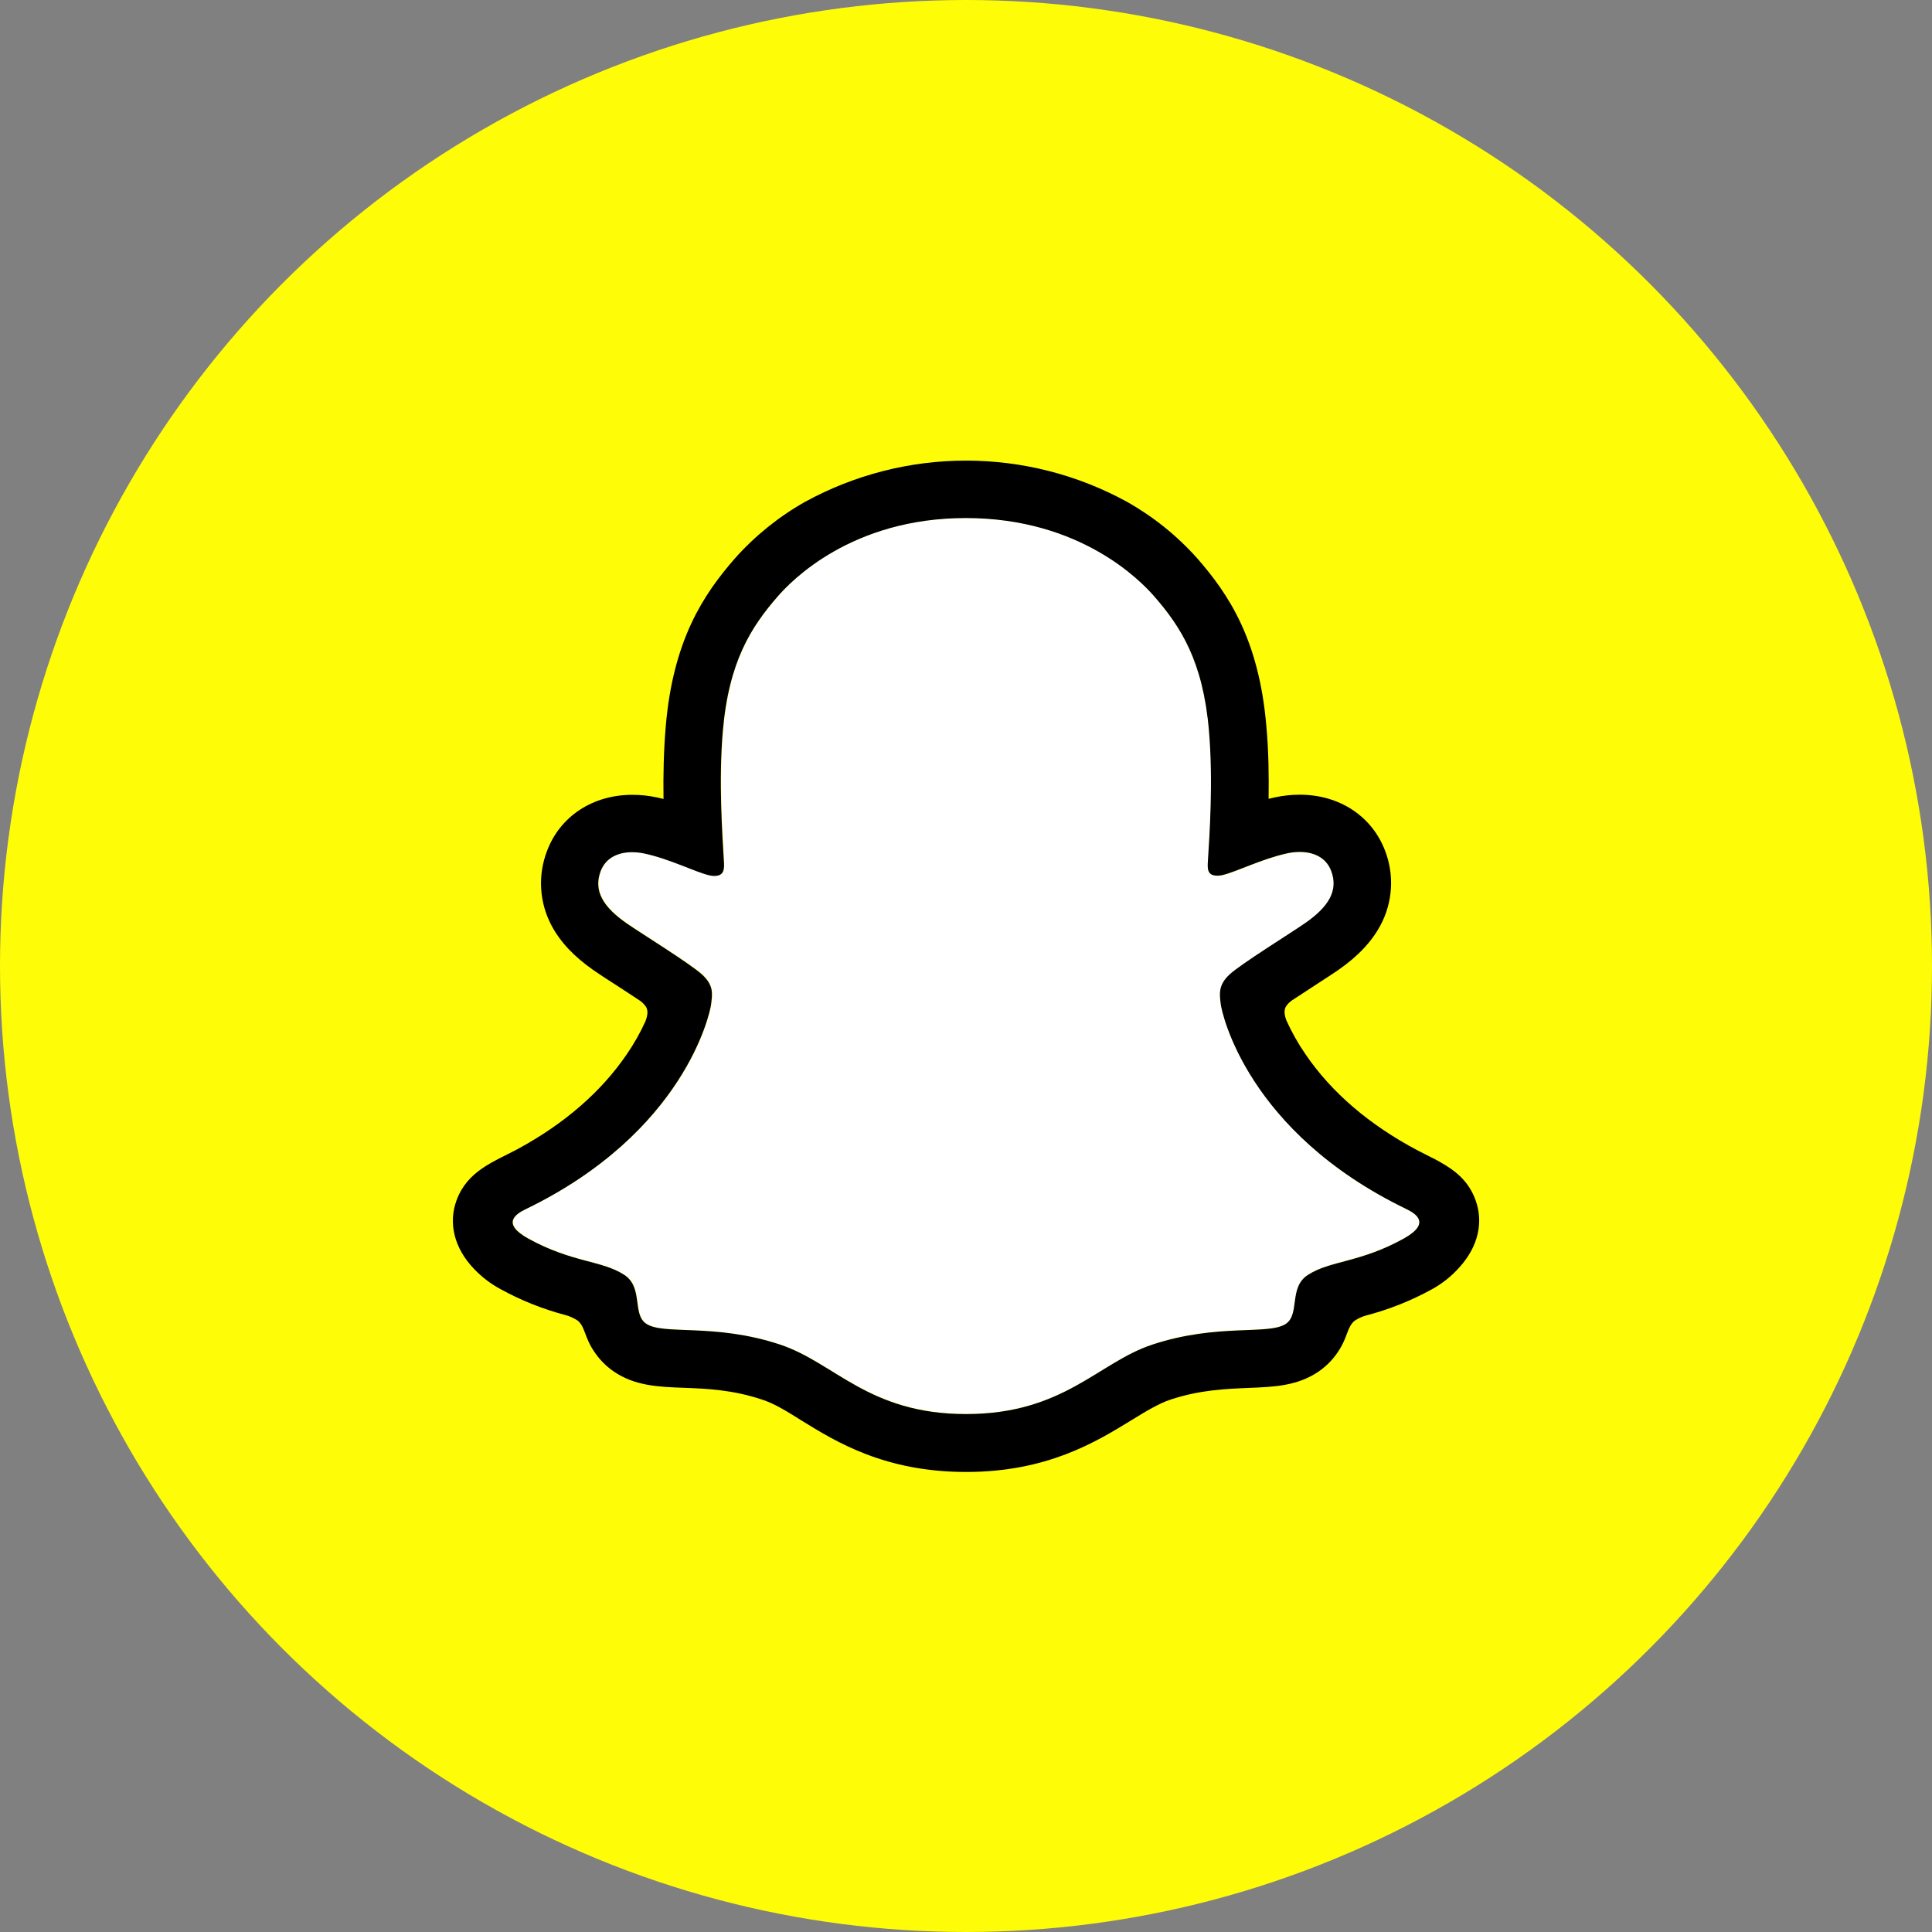
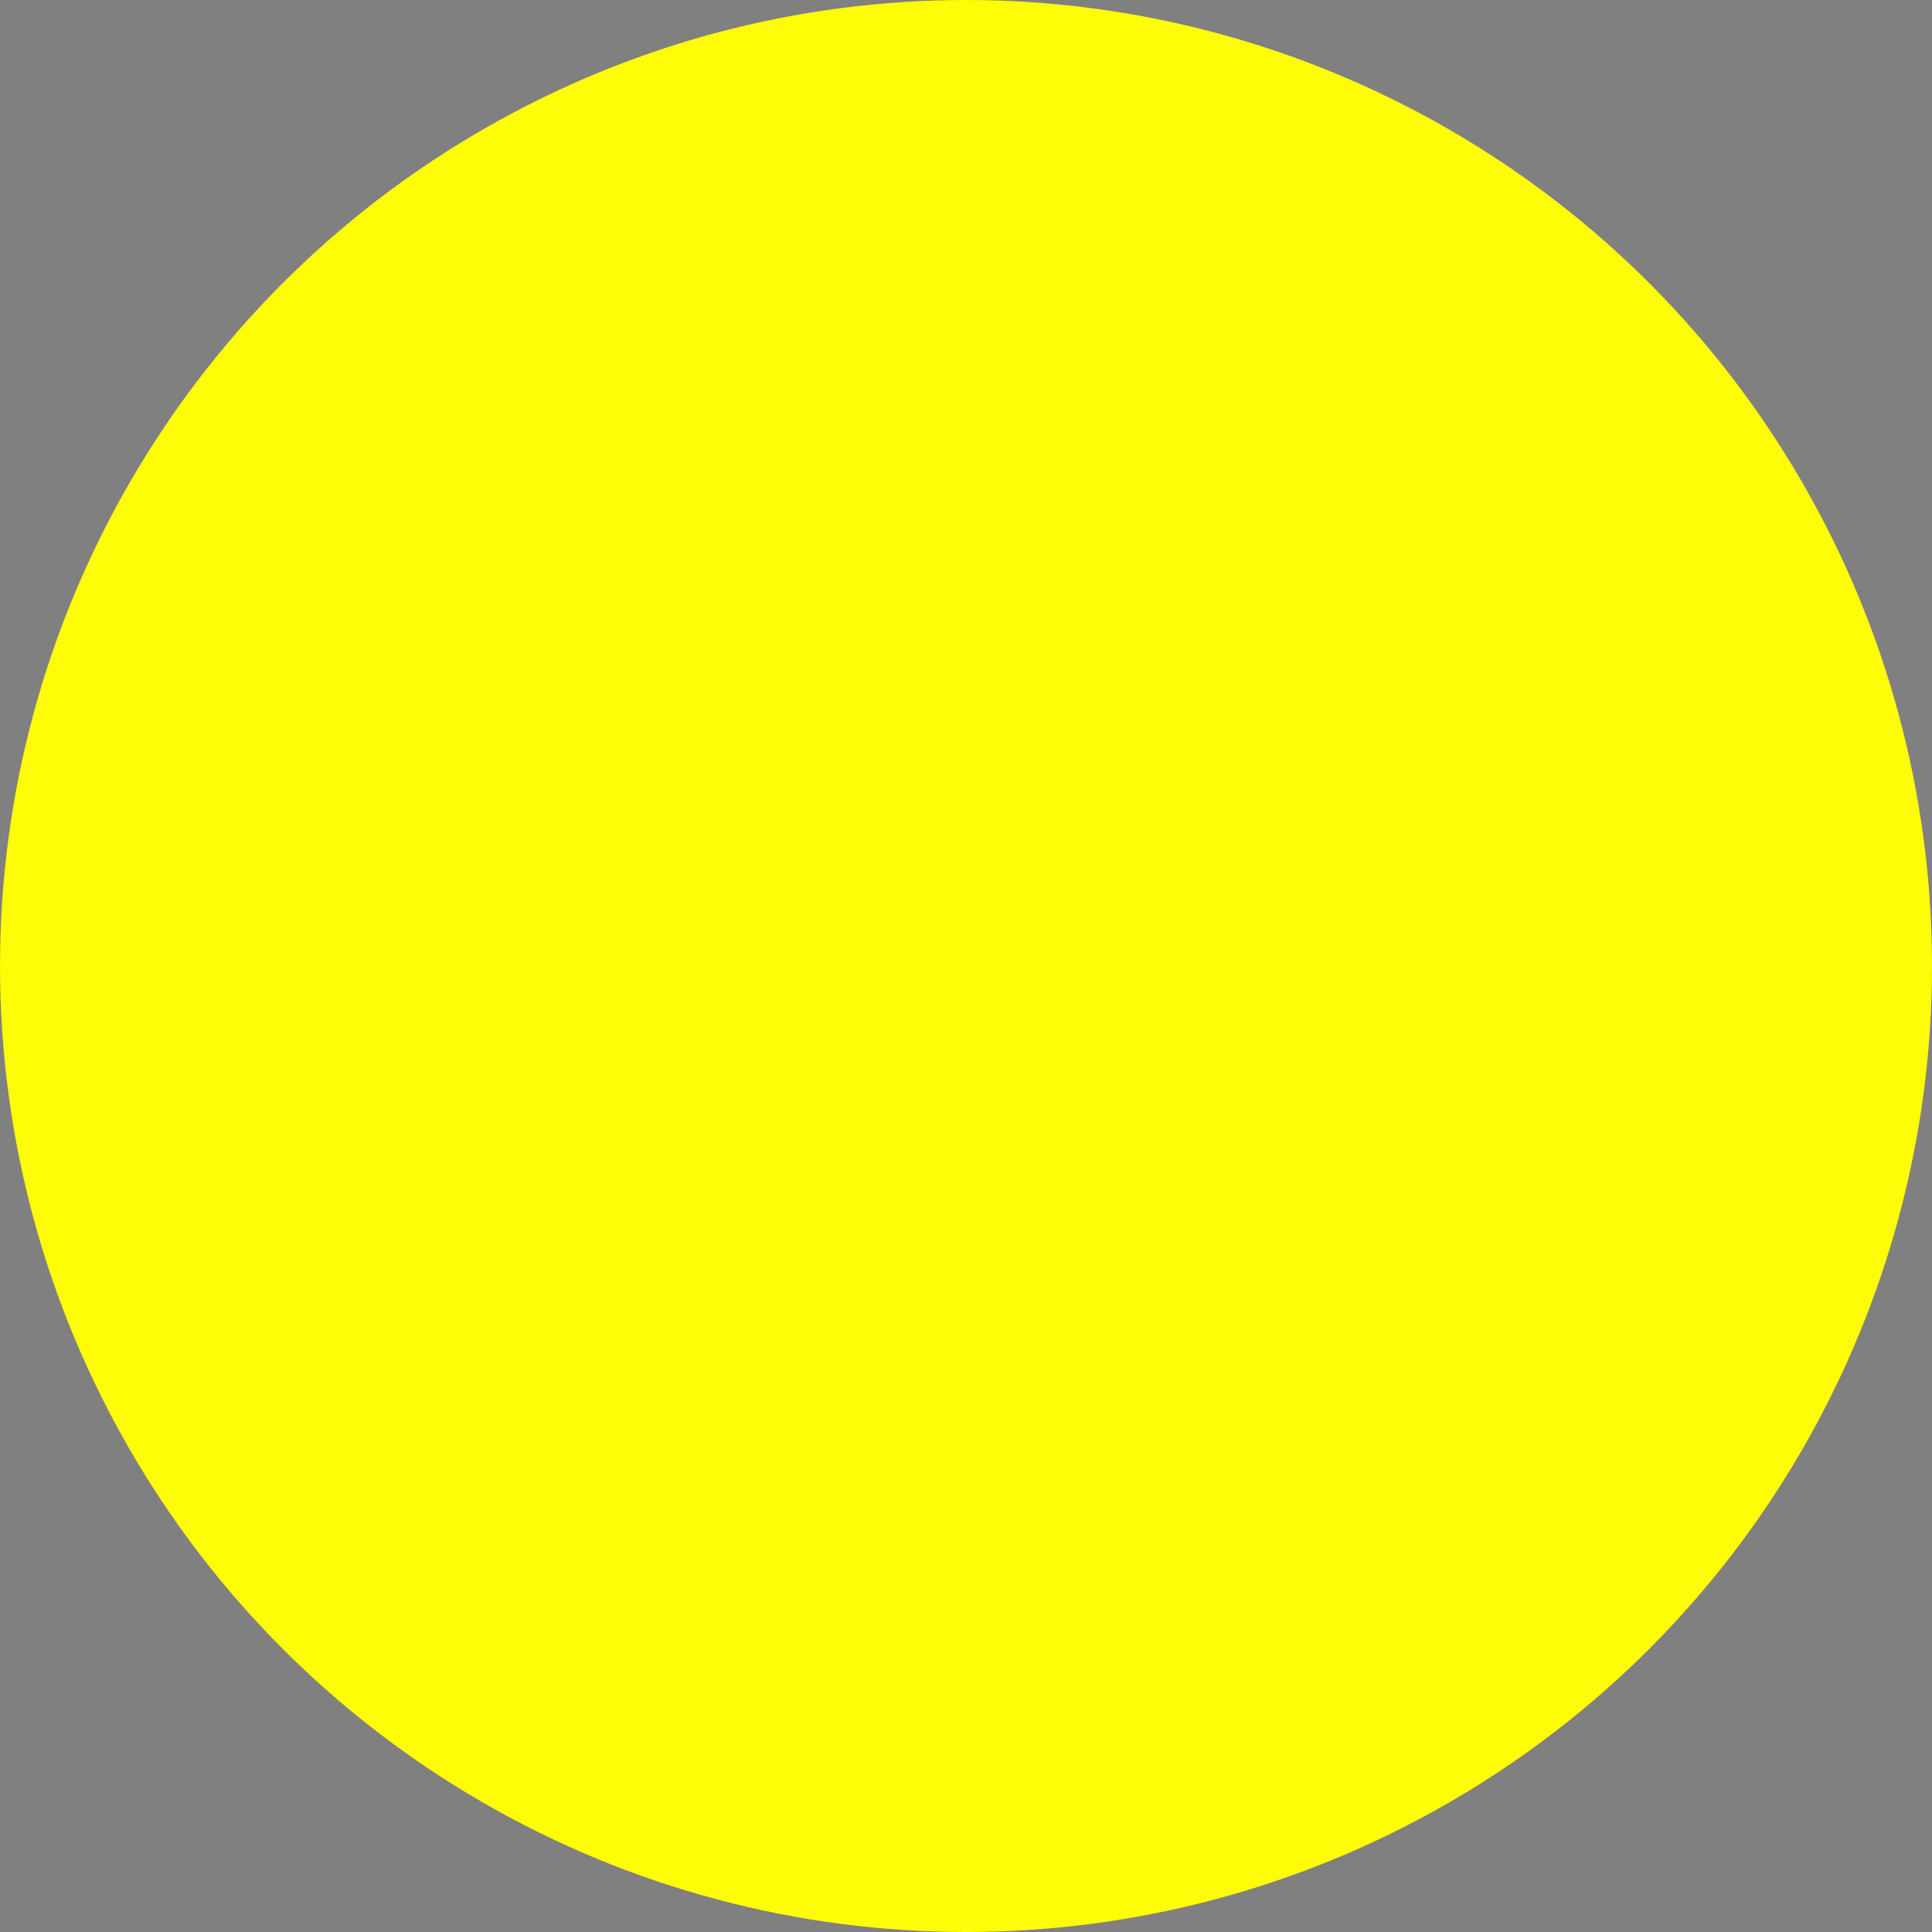
<svg xmlns="http://www.w3.org/2000/svg" width="512" height="512" viewBox="0 0 512 512" fill="none">
  <rect x="0" y="0" width="512" height="512" fill="#808080" stroke="none" />
  <g clip-path="url(#clip0_2008_660)">
    <circle cx="256" cy="256" r="256" fill="#FFFC08" />
    <g clip-path="url(#clip1_2008_660)">
-       <path d="M372.7 320.413C330.58 300.017 323.871 268.518 323.57 266.187C323.208 263.359 322.794 261.132 325.921 258.253C329.048 255.373 342.28 247.2 345.987 244.621C352.106 240.343 354.808 236.065 352.82 230.803C351.433 227.167 348.047 225.8 344.485 225.8C343.36 225.803 342.239 225.928 341.141 226.173C334.411 227.633 327.878 231 324.098 231.911C323.645 232.028 323.179 232.091 322.711 232.098C320.692 232.098 319.936 231.197 320.122 228.773C320.599 221.419 321.593 207.02 320.433 193.648C318.839 175.2 312.895 166.053 305.844 157.964C302.427 154.038 286.586 137.247 256.01 137.247C225.435 137.247 209.614 154.09 206.218 157.964C199.146 166.053 193.203 175.189 191.629 193.648C190.469 207.062 191.515 221.408 191.94 228.773C192.074 231.083 191.37 232.098 189.351 232.098C188.883 232.09 188.417 232.028 187.964 231.911C184.195 231 177.61 227.633 170.931 226.173C169.833 225.928 168.712 225.803 167.587 225.8C164.005 225.8 160.64 227.188 159.252 230.803C157.264 236.055 159.946 240.333 166.086 244.621C169.792 247.211 183.139 255.466 186.152 258.253C189.165 261.039 188.865 263.359 188.502 266.187C188.202 268.559 181.482 300.048 139.372 320.413C136.908 321.604 132.704 324.142 140.108 328.223C151.725 334.645 159.459 333.961 165.475 337.835C170.579 341.119 167.546 348.194 171.273 350.773C175.829 353.88 189.31 350.555 206.715 356.304C221.304 361.11 230.177 374.711 256.052 374.711C281.926 374.711 291.059 361.059 305.389 356.304C322.763 350.555 336.264 353.922 340.83 350.773C344.537 348.214 341.524 341.119 346.629 337.835C352.644 333.961 360.368 334.655 371.996 328.223C379.368 324.142 375.164 321.614 372.7 320.413Z" fill="white" />
      <path d="M391.027 318.02C389.132 312.841 385.539 310.127 381.439 307.838C380.662 307.382 379.958 307.019 379.368 306.75C378.146 306.118 376.893 305.507 375.651 304.855C362.874 298.08 352.872 289.524 345.966 279.384C344 276.528 342.295 273.502 340.872 270.341C340.282 268.652 340.313 267.689 340.737 266.819C341.159 266.145 341.716 265.567 342.373 265.12C344.568 263.67 346.836 262.189 348.368 261.194C351.102 259.423 353.276 258.014 354.674 257.051C359.923 253.384 363.589 249.479 365.887 245.118C367.479 242.113 368.408 238.801 368.61 235.405C368.812 232.01 368.282 228.611 367.057 225.438C363.578 216.291 354.943 210.604 344.475 210.604C342.268 210.602 340.068 210.835 337.911 211.298C337.331 211.423 336.761 211.557 336.192 211.702C336.285 205.487 336.192 198.837 335.591 192.343C333.614 169.492 325.62 157.508 317.275 147.958C311.929 141.97 305.632 136.906 298.638 132.969C285.569 125.816 270.912 122.066 256.016 122.066C241.119 122.066 226.462 125.816 213.393 132.969C206.394 136.911 200.096 141.987 194.756 147.989C186.421 157.539 178.417 169.544 176.44 192.374C175.881 198.879 175.746 205.519 175.839 211.734C175.28 211.589 174.711 211.454 174.131 211.33C171.973 210.866 169.773 210.633 167.566 210.636C157.098 210.636 148.442 216.312 144.984 225.469C143.75 228.651 143.214 232.062 143.412 235.47C143.61 238.878 144.538 242.204 146.134 245.222C148.432 249.583 152.108 253.508 157.347 257.155C158.734 258.128 160.909 259.537 163.653 261.298C165.133 262.261 167.297 263.66 169.409 265.068C170.152 265.548 170.784 266.18 171.263 266.923C171.708 267.834 171.718 268.818 171.066 270.62C169.661 273.712 167.984 276.672 166.055 279.466C159.283 289.369 149.602 297.769 137.229 304.492C130.675 307.972 123.862 310.293 120.984 318.113C118.82 324.017 120.238 330.73 125.746 336.396C127.769 338.507 130.114 340.284 132.694 341.658C138.063 344.61 143.773 346.895 149.695 348.463C150.919 348.777 152.081 349.295 153.133 349.996C155.142 351.757 154.852 354.409 157.533 358.283C158.877 360.288 160.583 362.023 162.565 363.4C168.177 367.284 174.493 367.543 181.203 367.781C187.239 368.009 194.083 368.278 201.911 370.889C205.151 371.924 208.516 373.996 212.41 376.451C221.728 382.21 234.588 390.083 256.031 390.083C277.474 390.083 290.386 382.169 299.808 376.389C303.68 374.006 307.056 371.956 310.162 370.92C317.979 368.33 324.823 368.071 330.87 367.812C337.559 367.553 343.864 367.315 349.507 363.431C351.849 361.805 353.804 359.683 355.233 357.216C357.159 353.942 357.107 351.653 358.919 350.058C359.903 349.391 360.991 348.894 362.139 348.587C368.146 347.015 373.936 344.709 379.378 341.72C382.103 340.242 384.555 338.308 386.626 336.002L386.699 335.919C391.845 330.295 393.149 323.769 391.027 318.02ZM371.965 328.264C360.337 334.686 352.613 334.003 346.598 337.877C341.493 341.16 344.527 348.235 340.799 350.814C336.244 353.922 322.763 350.597 305.358 356.346C291.007 361.09 281.885 374.742 256 374.742C230.115 374.742 221.231 361.11 206.642 356.304C189.268 350.555 175.767 353.922 171.201 350.773C167.494 348.214 170.507 341.119 165.402 337.835C159.387 333.961 151.652 334.655 140.035 328.264C132.632 324.173 136.836 321.645 139.3 320.454C181.41 300.059 188.129 268.559 188.43 266.228C188.792 263.401 189.196 261.174 186.079 258.294C182.963 255.414 169.72 247.242 166.013 244.663C159.884 240.385 157.192 236.107 159.18 230.845C160.567 227.209 163.963 225.842 167.515 225.842C168.64 225.844 169.761 225.969 170.859 226.214C177.589 227.675 184.122 231.041 187.891 231.953C188.345 232.069 188.811 232.132 189.279 232.139C191.298 232.139 192.002 231.104 191.867 228.814C191.432 221.45 190.397 207.062 191.557 193.689C193.151 175.241 199.094 166.095 206.145 158.005C209.542 154.121 225.476 137.288 255.948 137.288C286.42 137.288 302.396 154.069 305.792 157.933C312.864 166.022 318.807 175.158 320.381 193.617C321.541 207.031 320.537 221.387 320.071 228.742C319.915 231.166 320.64 232.067 322.659 232.067C323.127 232.059 323.593 231.997 324.047 231.88C327.826 230.969 334.401 227.602 341.089 226.142C342.187 225.897 343.309 225.772 344.434 225.769C348.016 225.769 351.381 227.157 352.769 230.772C354.757 236.024 352.075 240.302 345.935 244.59C342.228 247.18 328.882 255.435 325.869 258.222C322.856 261.008 323.156 263.328 323.519 266.156C323.819 268.528 330.528 300.017 372.648 320.382C375.164 321.614 379.368 324.142 371.965 328.264Z" fill="black" />
    </g>
  </g>
  <defs>
    <clipPath id="clip0_2008_660">
      <rect width="512" height="512" fill="white" />
    </clipPath>
    <clipPath id="clip1_2008_660">
-       <rect width="272" height="268" fill="white" transform="translate(120 122)" />
-     </clipPath>
+       </clipPath>
  </defs>
</svg>